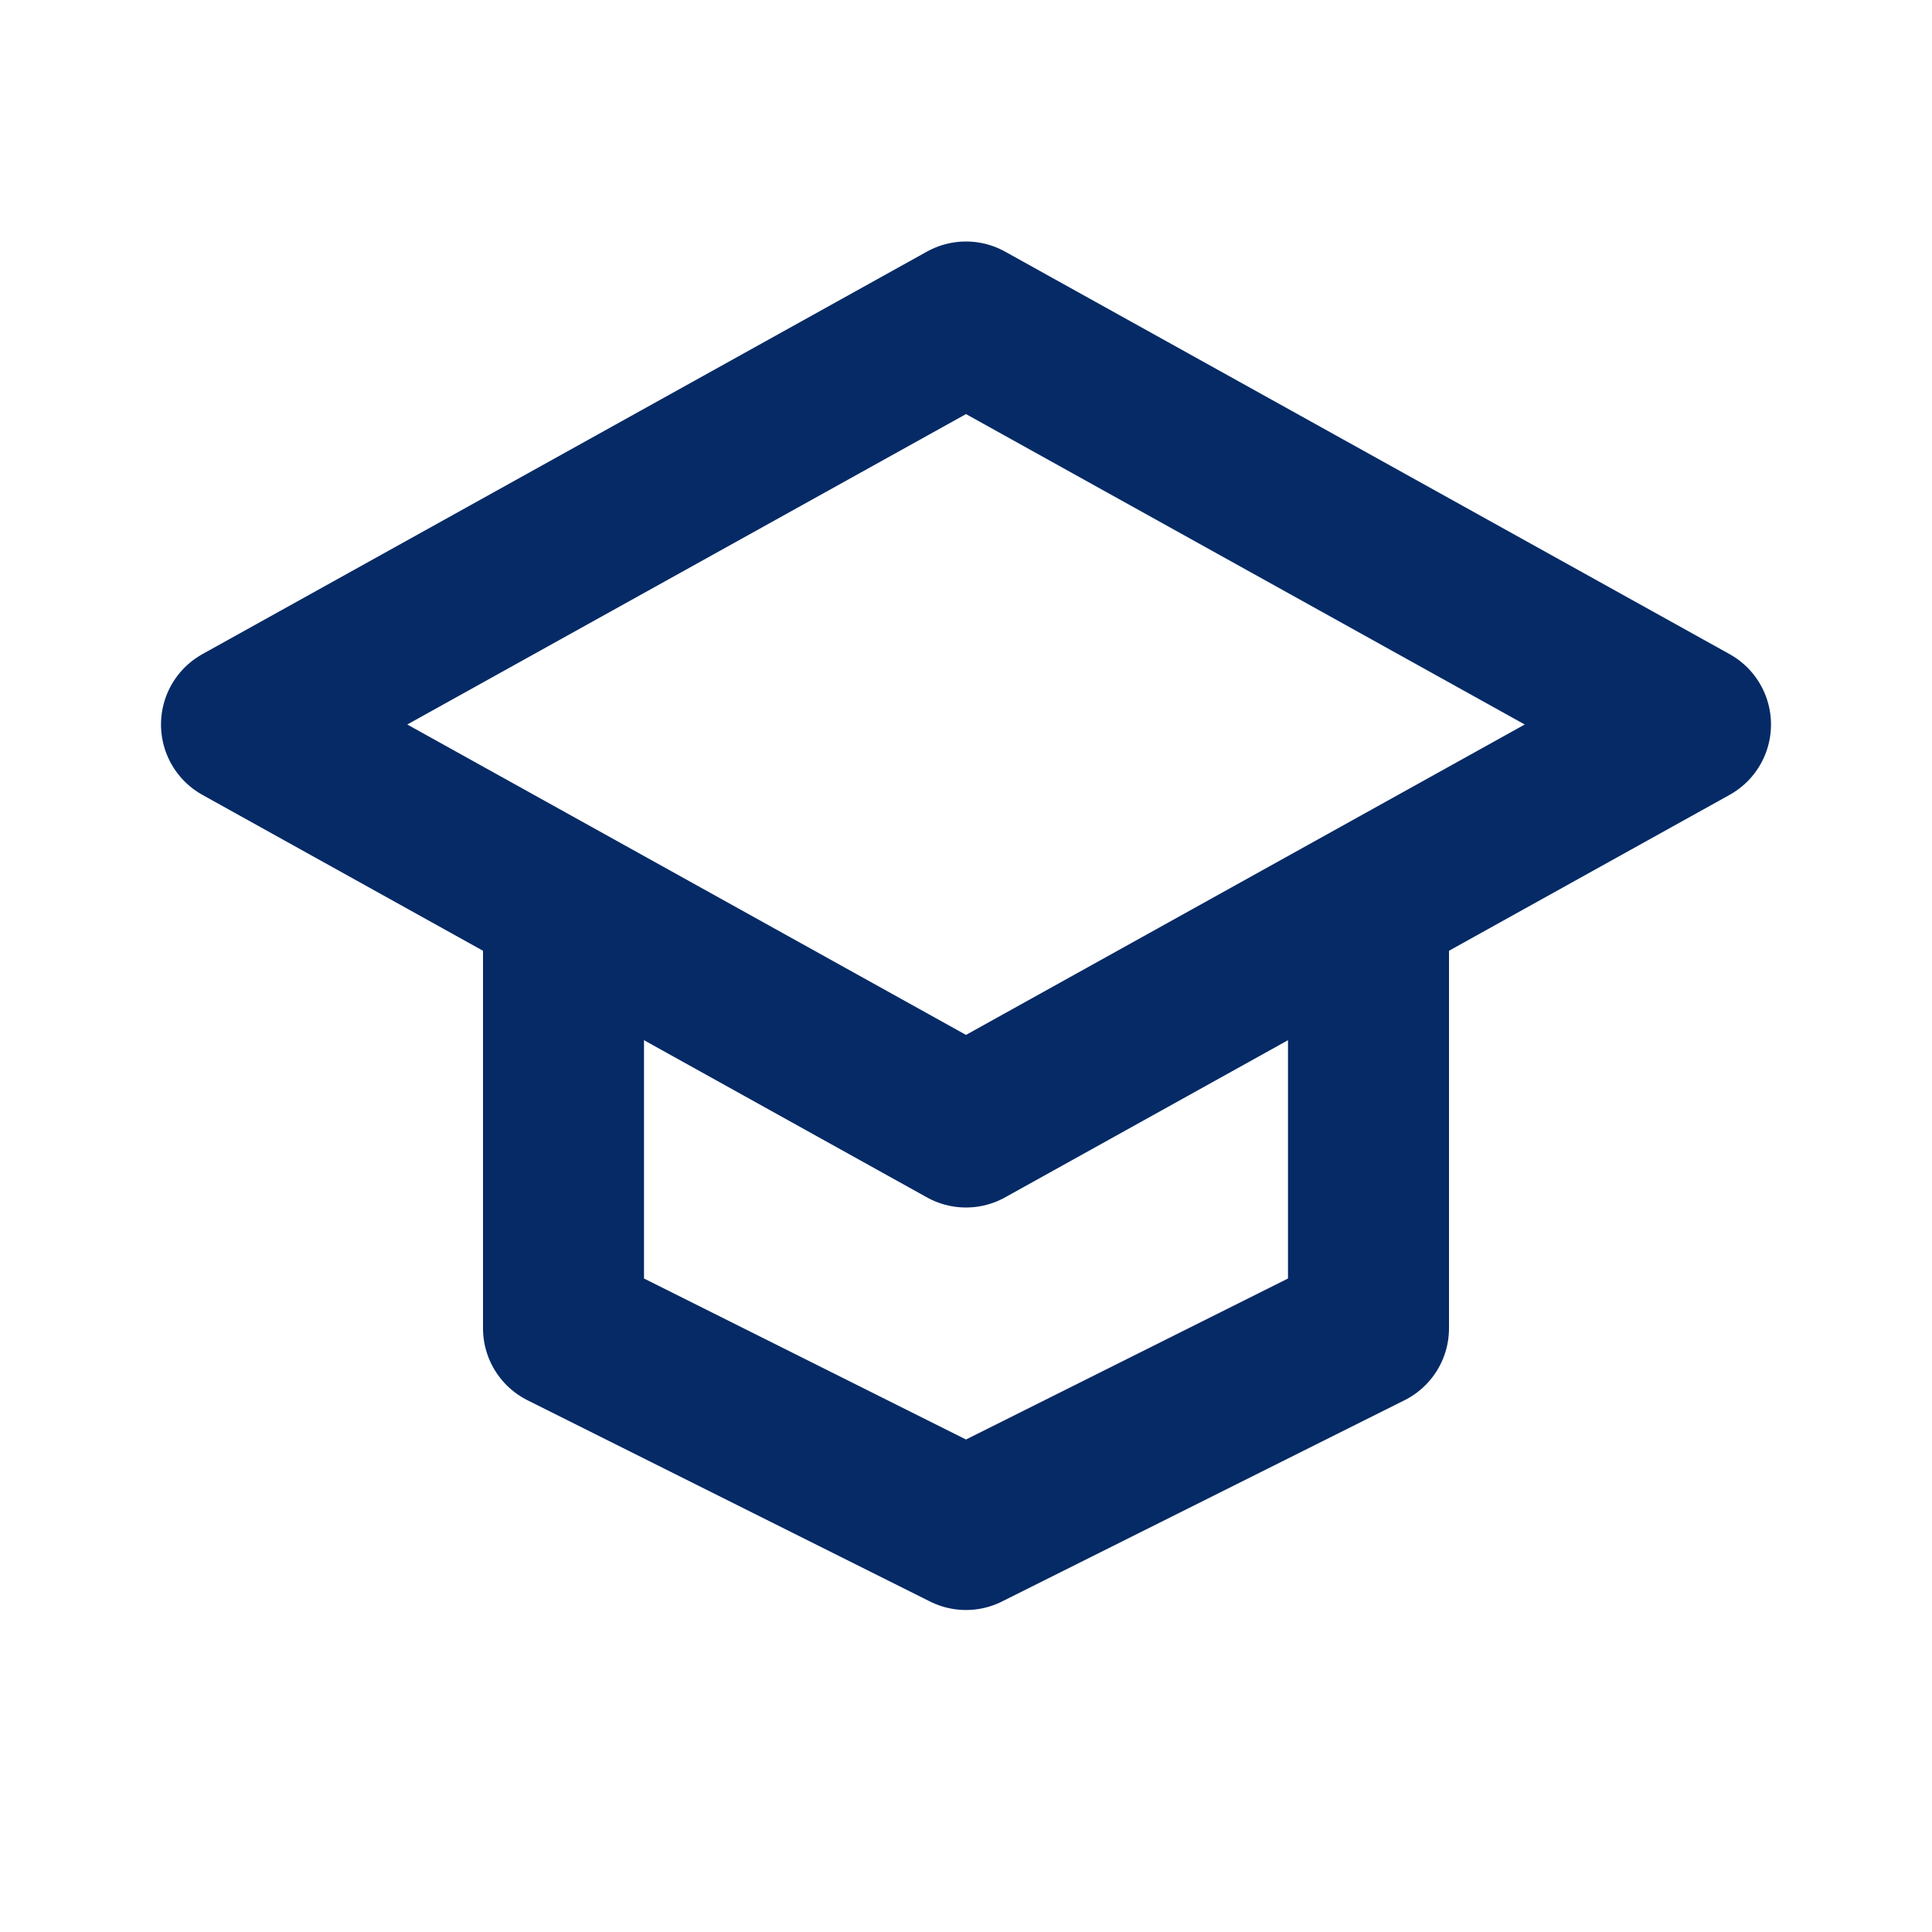
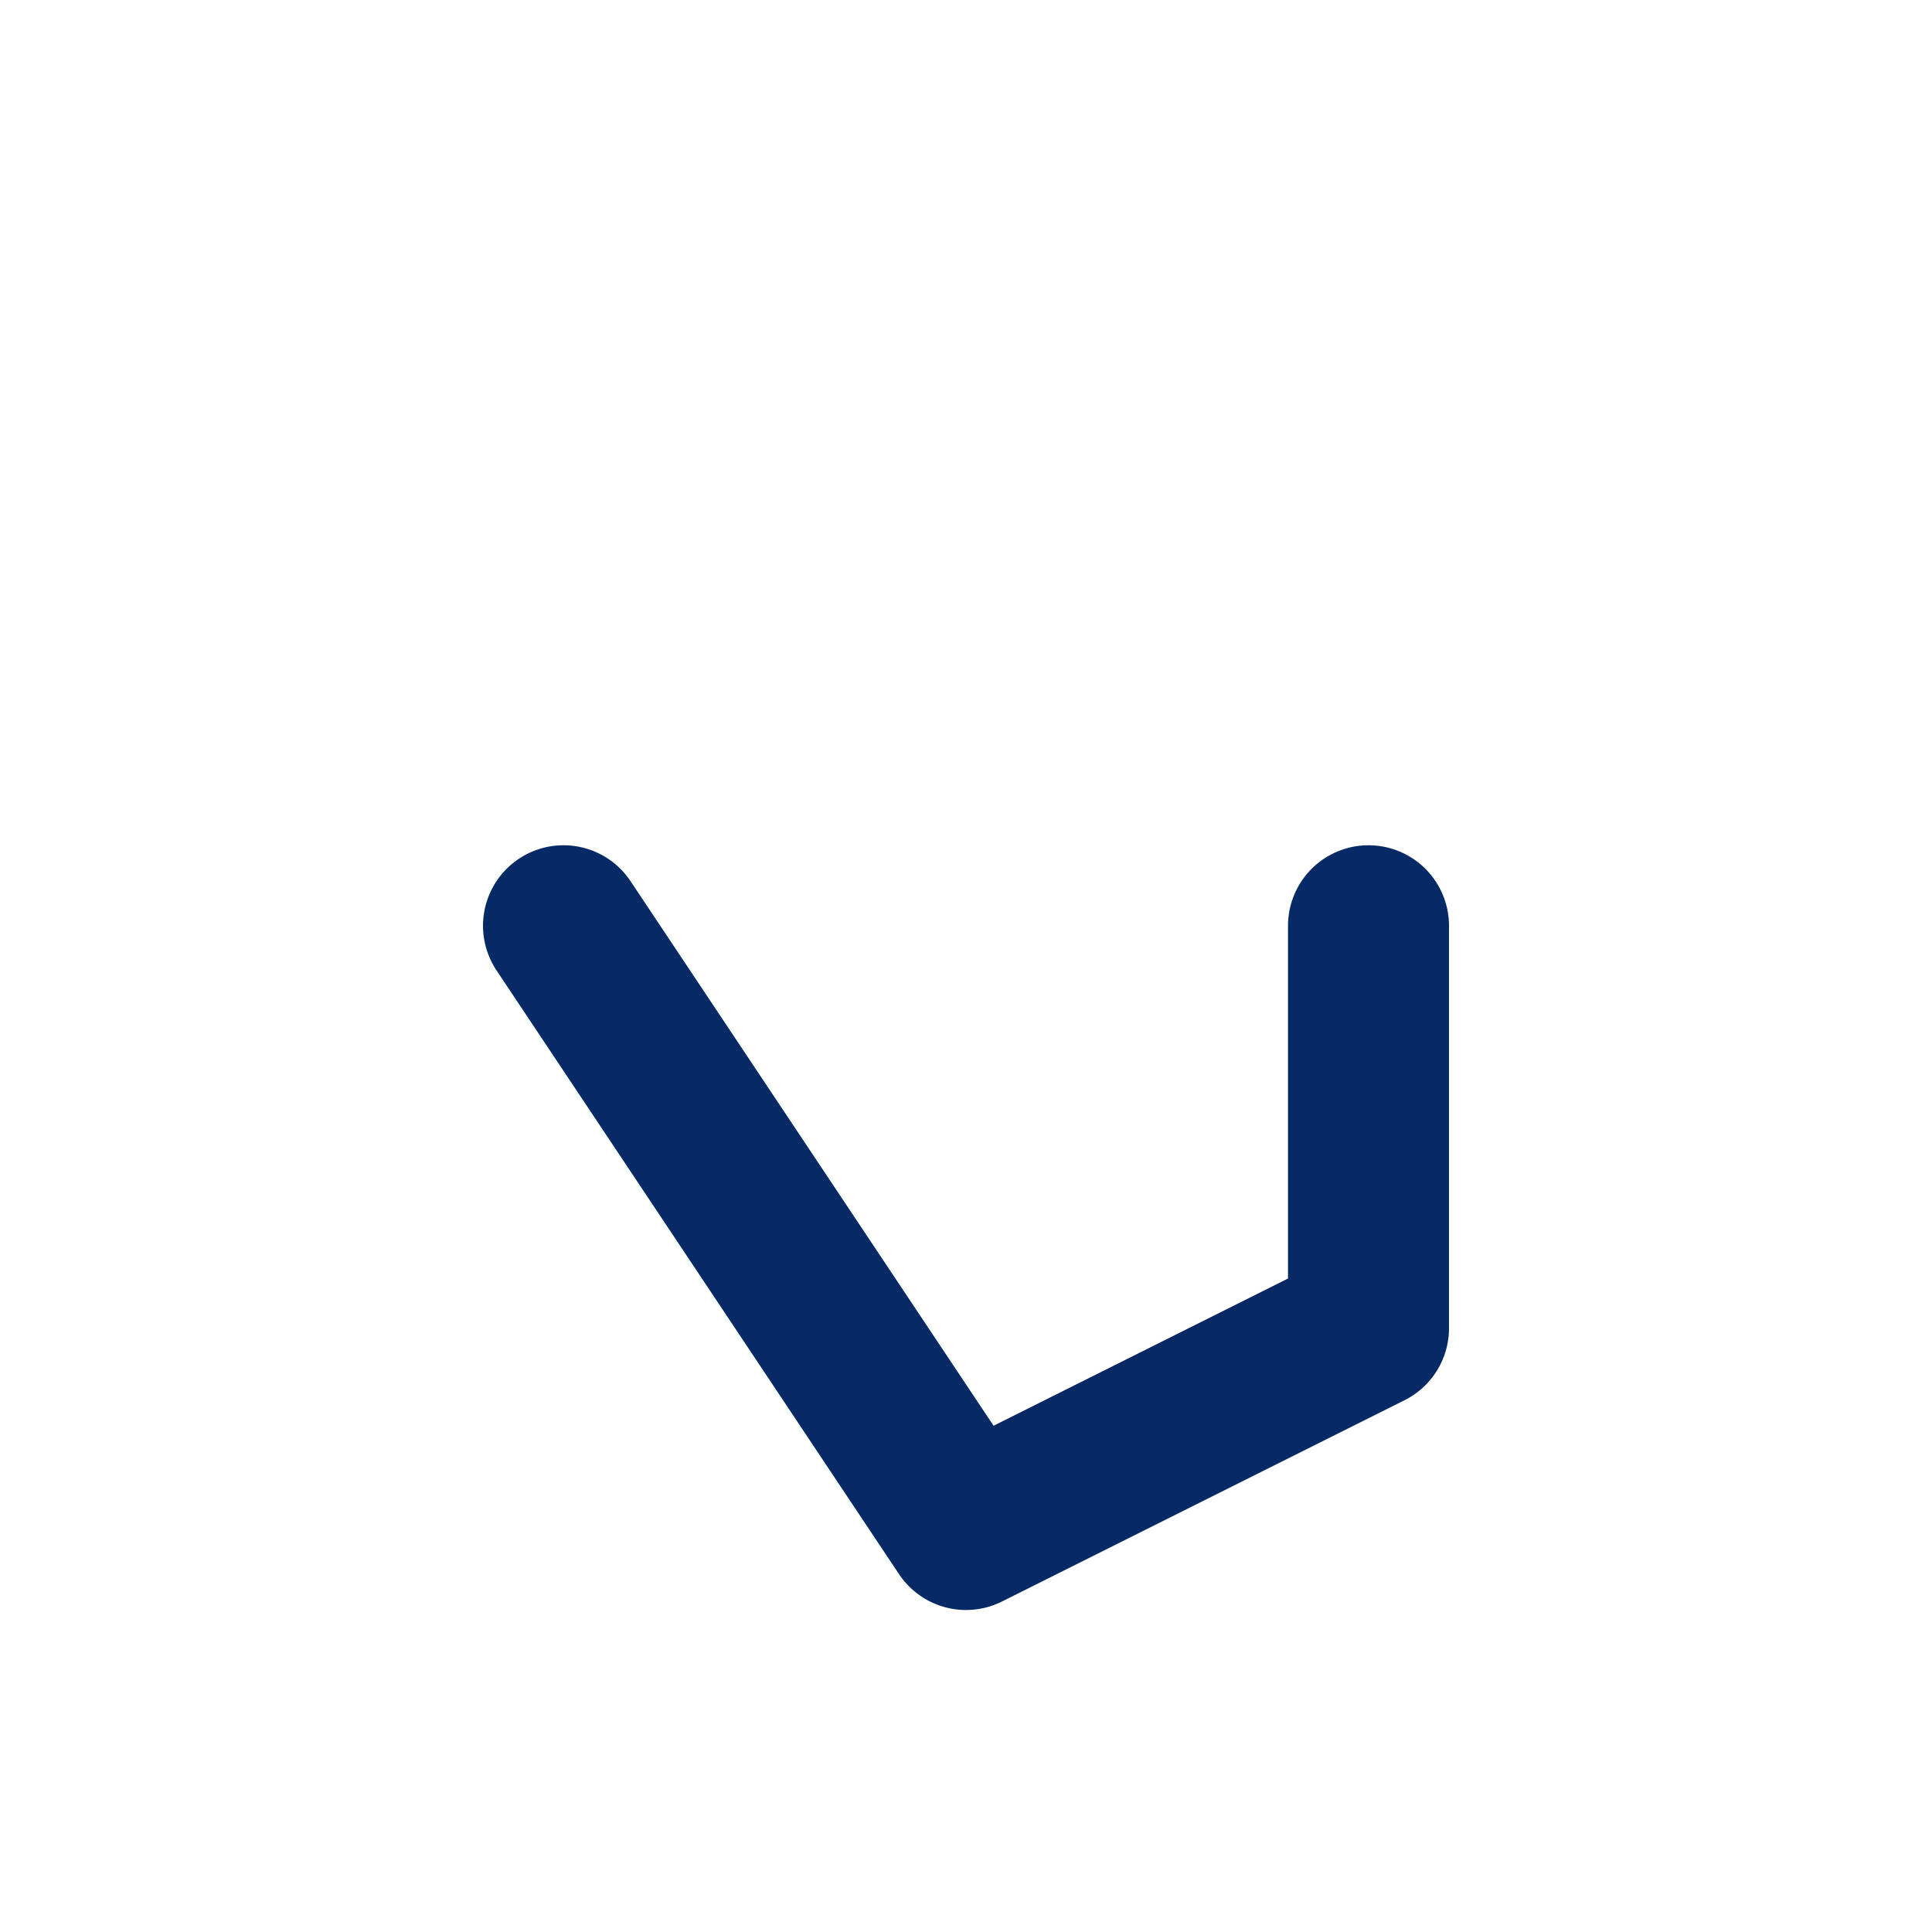
<svg xmlns="http://www.w3.org/2000/svg" viewBox="0 0 24 24" fill="none">
-   <path d="M12 4L3 9L12 14L21 9L12 4Z" stroke="#052a66" stroke-width="2" stroke-linecap="round" stroke-linejoin="round" />
-   <path d="M7 11.5V16.5L12 19L17 16.5V11.5" stroke="#052a66" stroke-width="2" stroke-linecap="round" stroke-linejoin="round" />
+   <path d="M7 11.5L12 19L17 16.5V11.5" stroke="#052a66" stroke-width="2" stroke-linecap="round" stroke-linejoin="round" />
</svg>